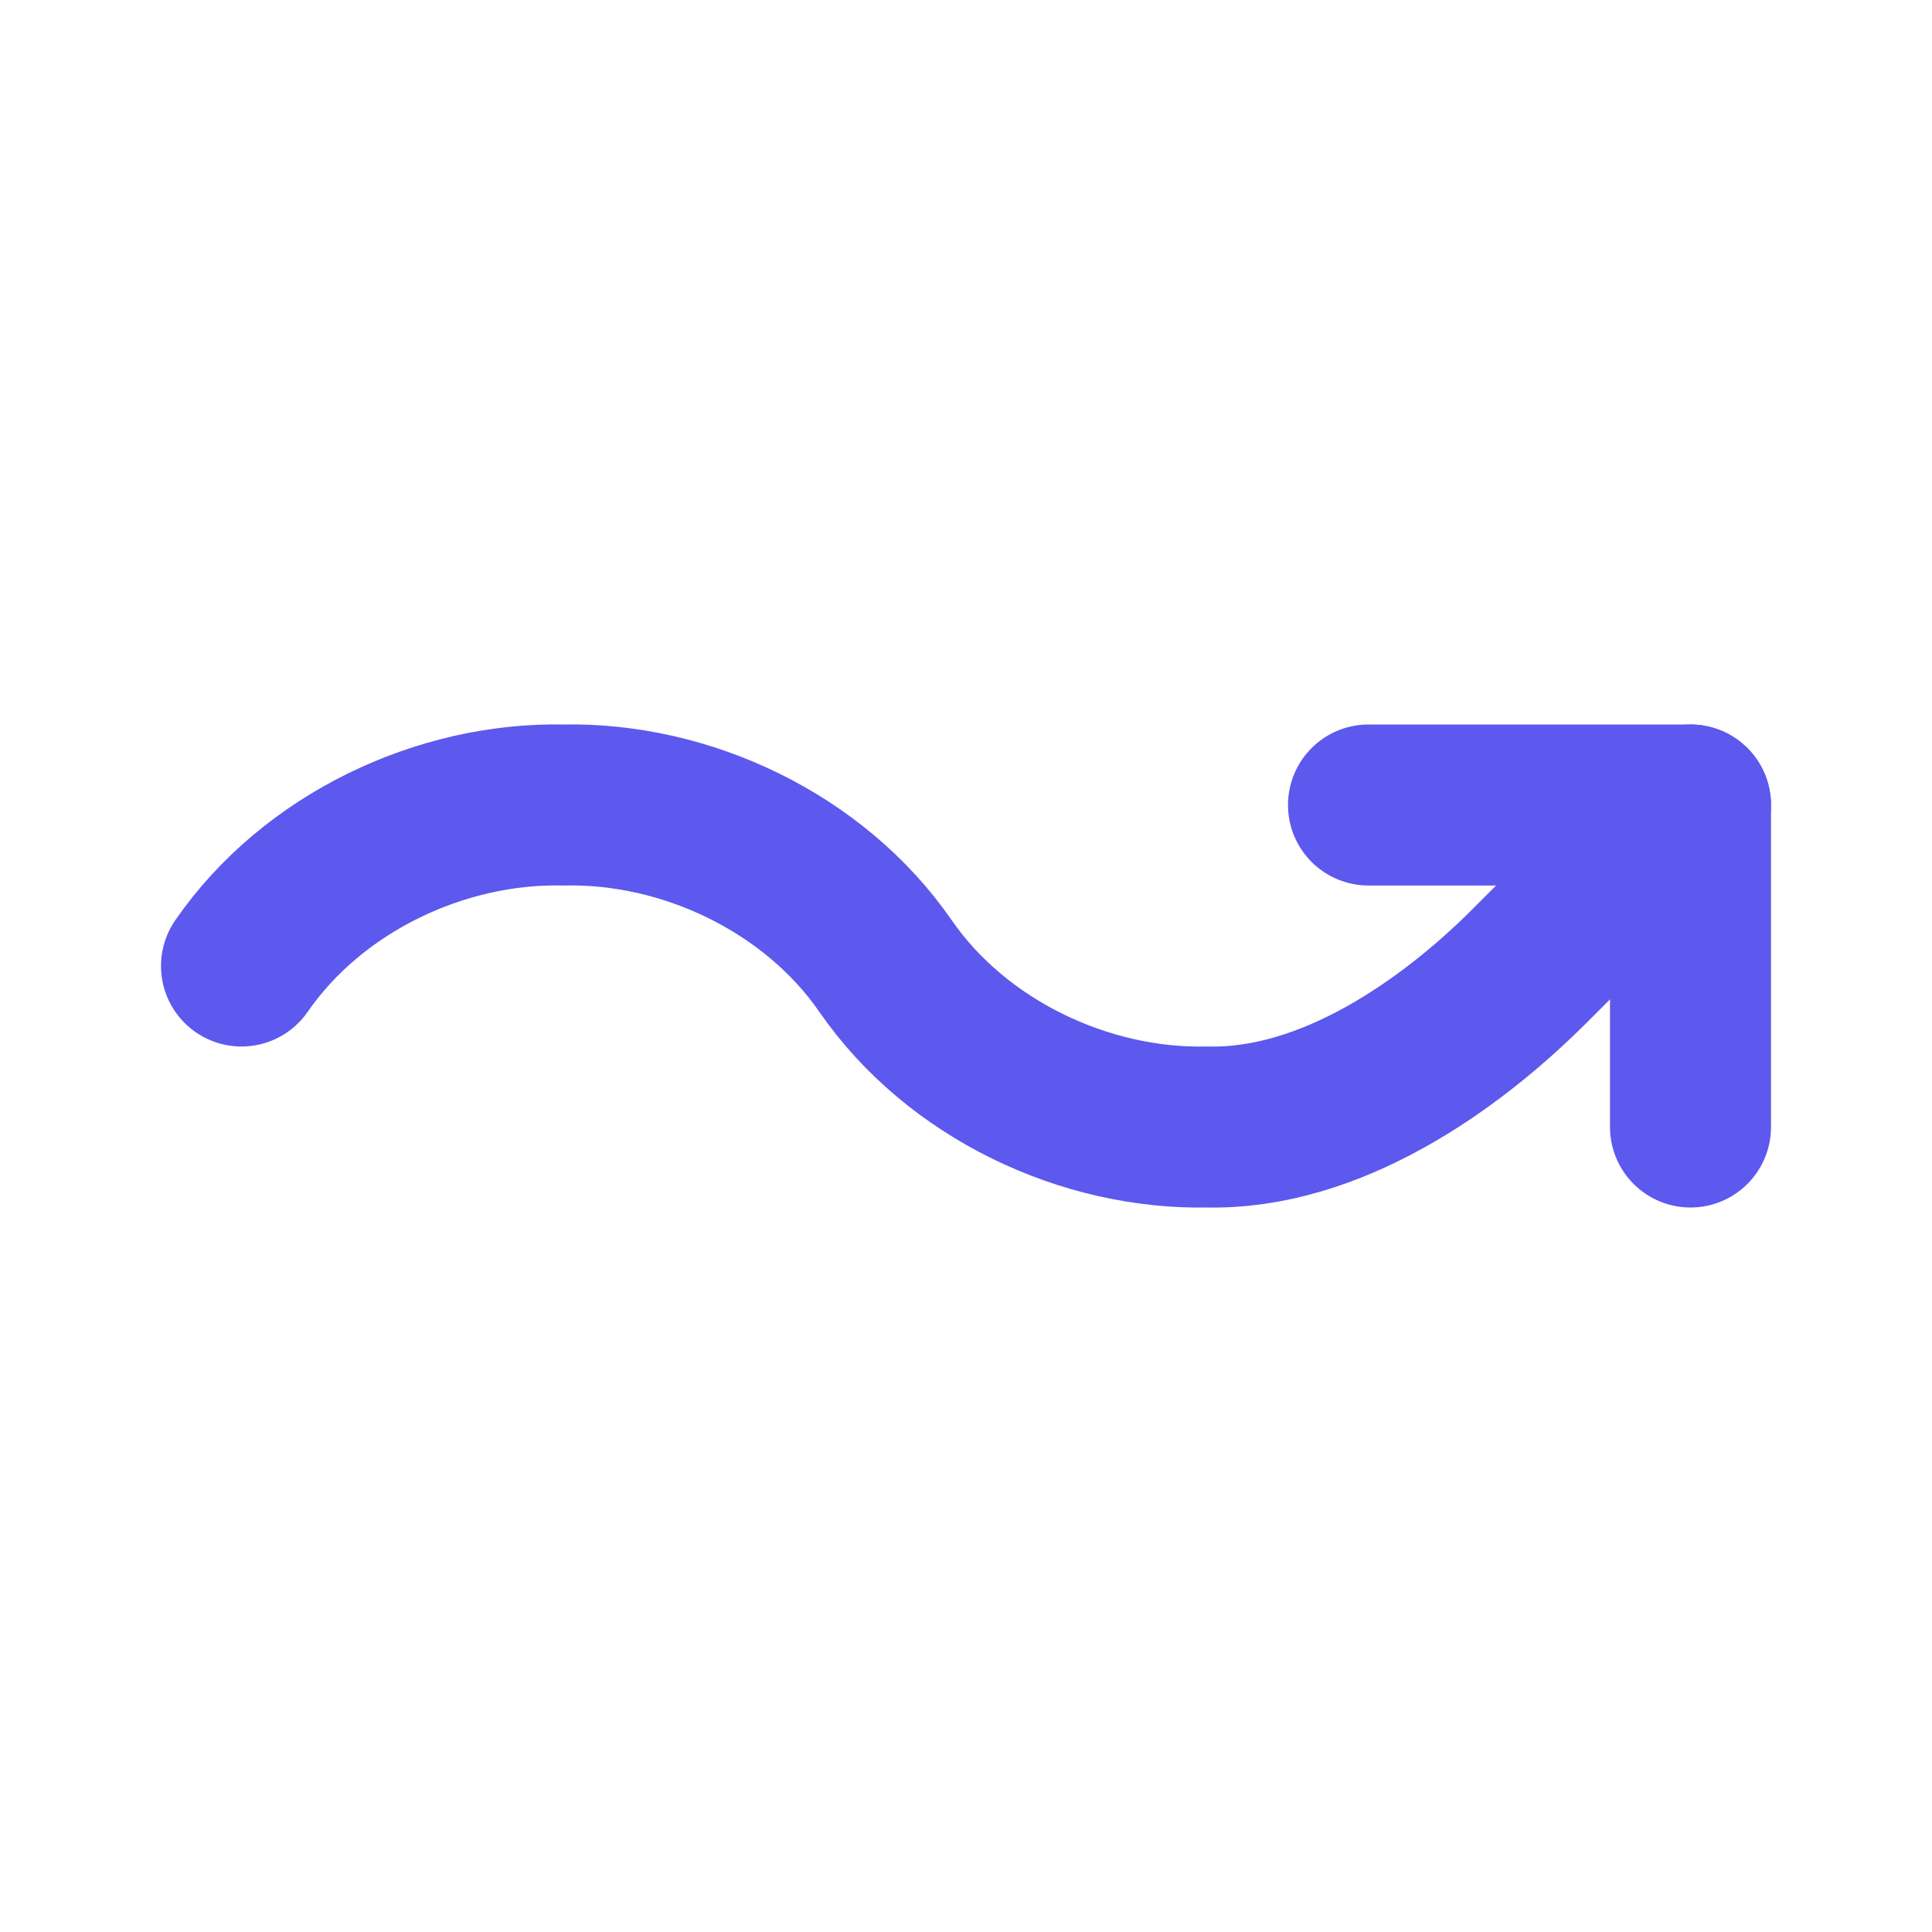
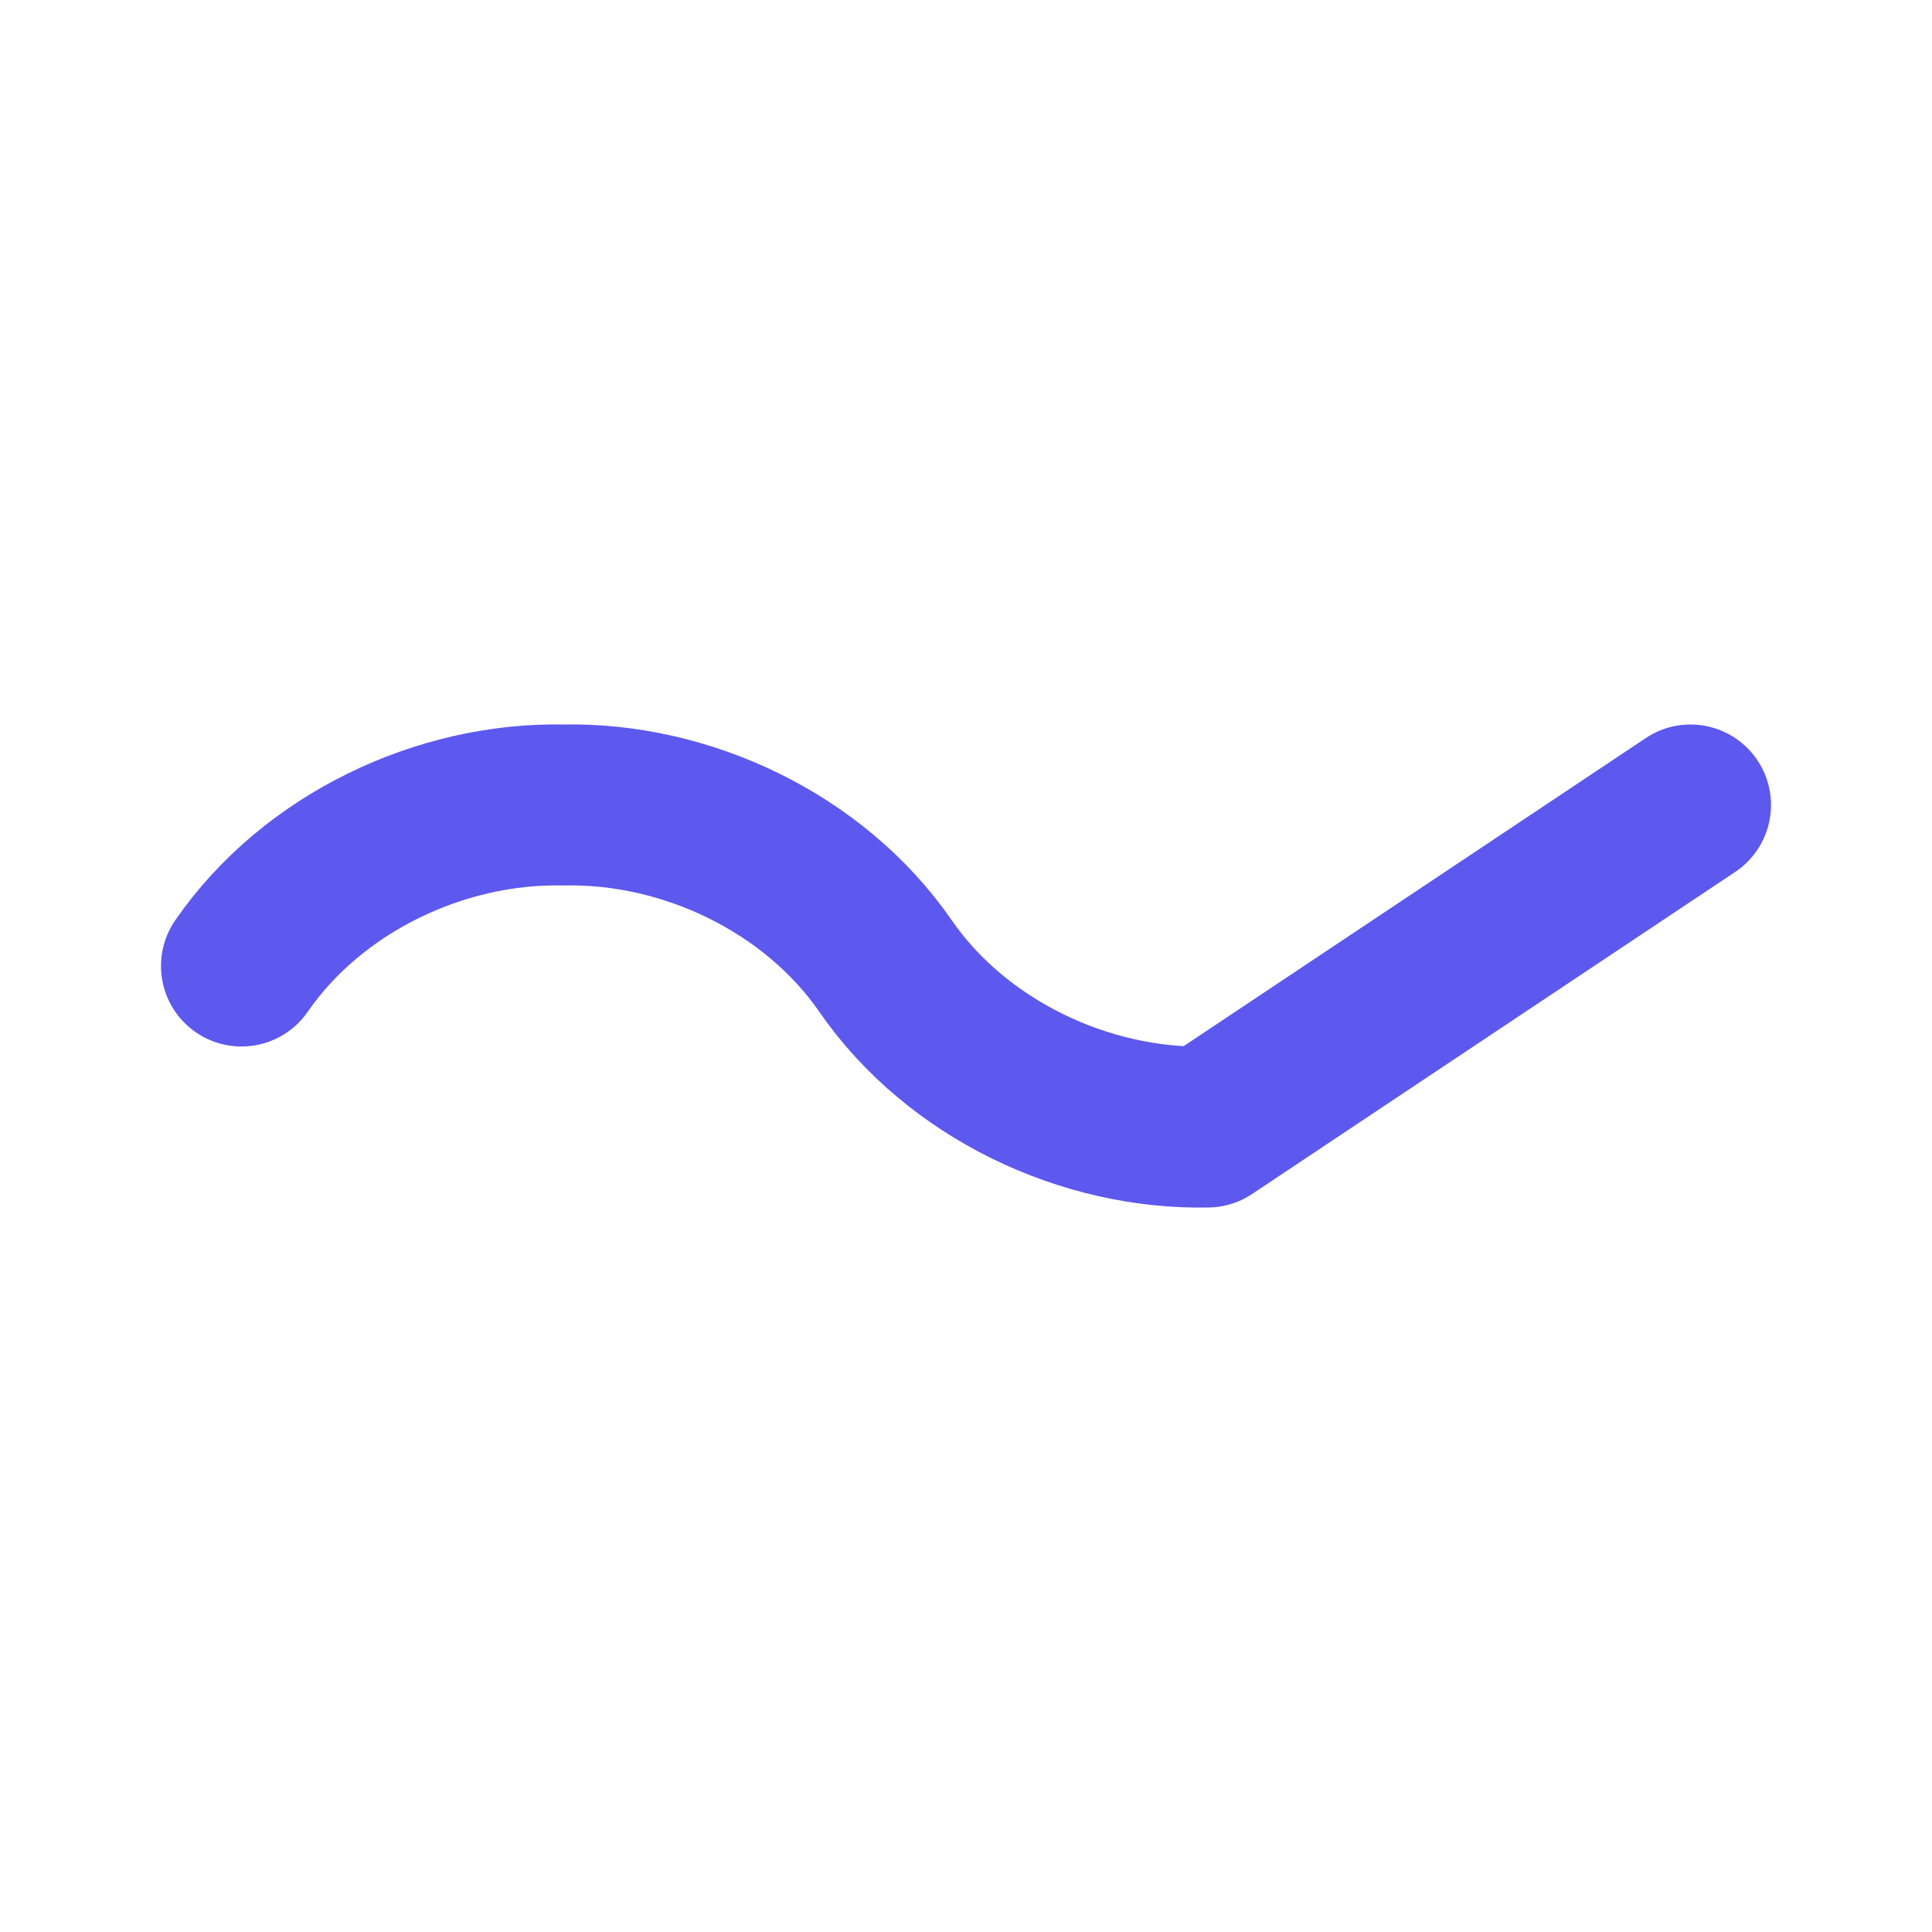
<svg xmlns="http://www.w3.org/2000/svg" width="24" height="24" viewBox="0 0 24 24" fill="none">
-   <path d="M17 10H21V14" stroke="#5D58EE" stroke-width="2" stroke-linecap="round" stroke-linejoin="round" />
-   <path d="M3 12C3.887 10.716 5.48 9.967 7 10C8.52 9.967 10.113 10.716 11 12C11.887 13.284 13.48 14.033 15 14C16.52 14.033 18 13 19 12L21 10" stroke="#5D58EE" stroke-width="2" stroke-linecap="round" stroke-linejoin="round" />
+   <path d="M3 12C3.887 10.716 5.48 9.967 7 10C8.52 9.967 10.113 10.716 11 12C11.887 13.284 13.48 14.033 15 14L21 10" stroke="#5D58EE" stroke-width="2" stroke-linecap="round" stroke-linejoin="round" />
</svg>